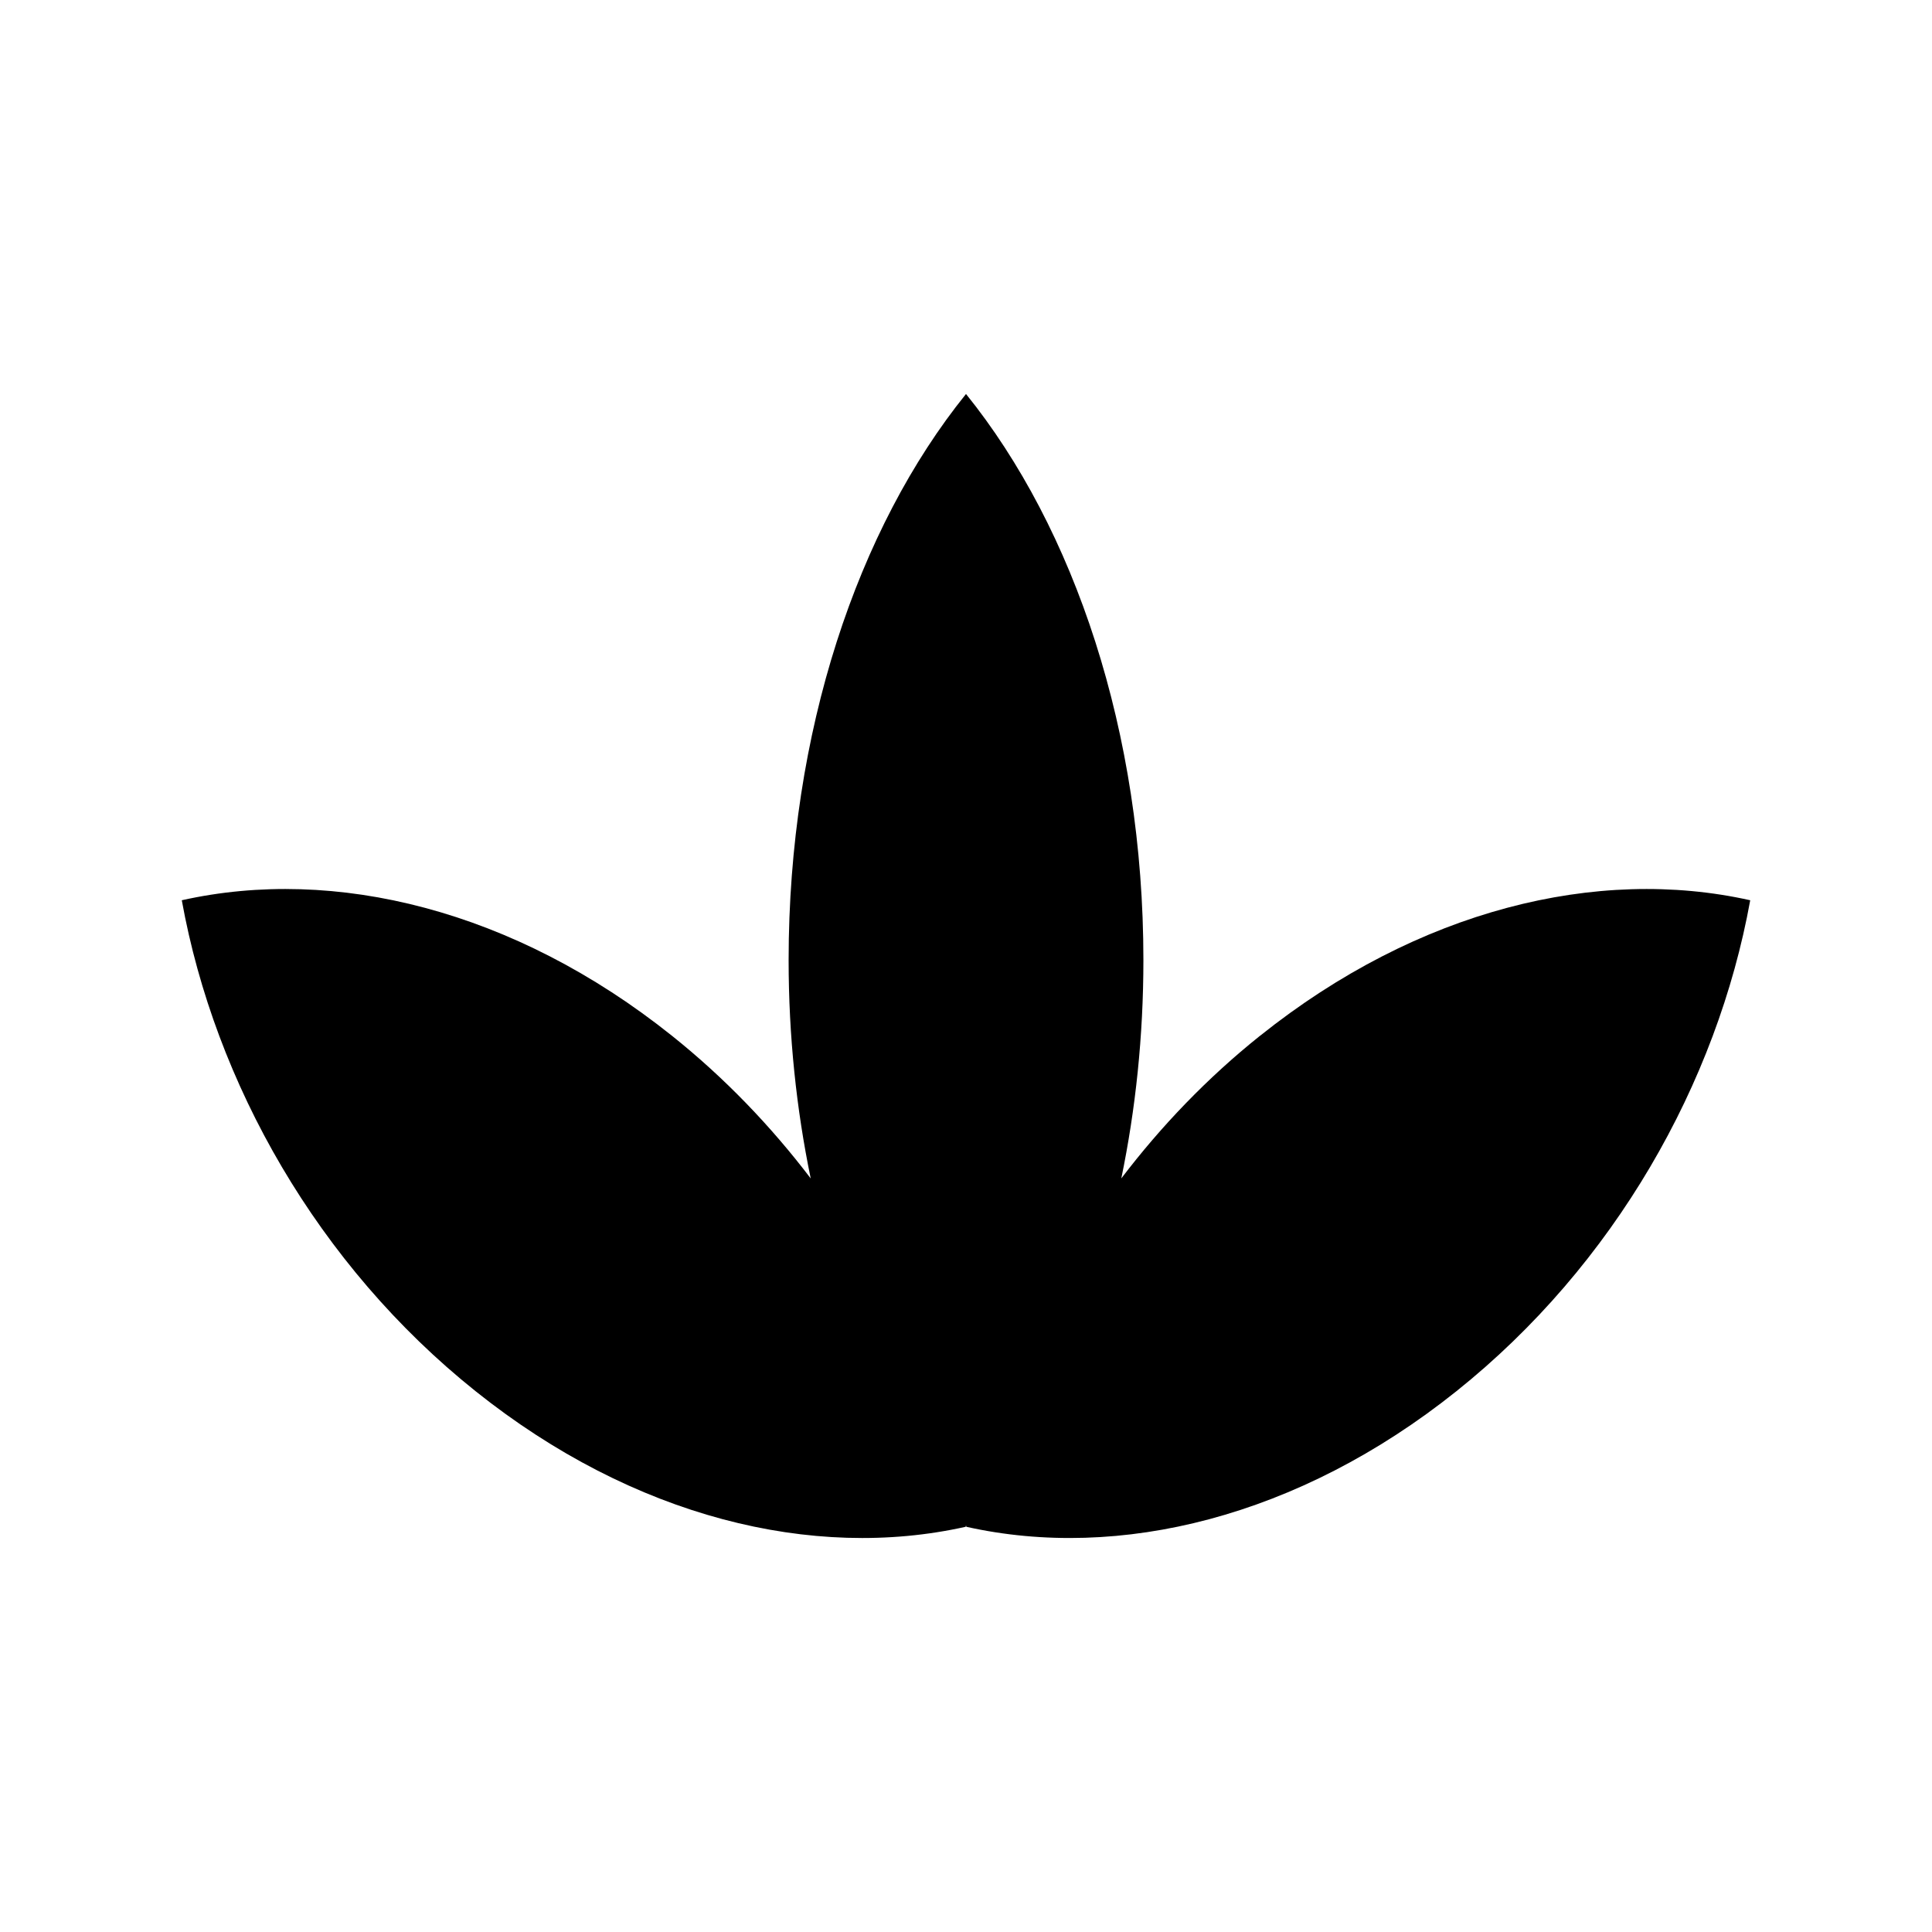
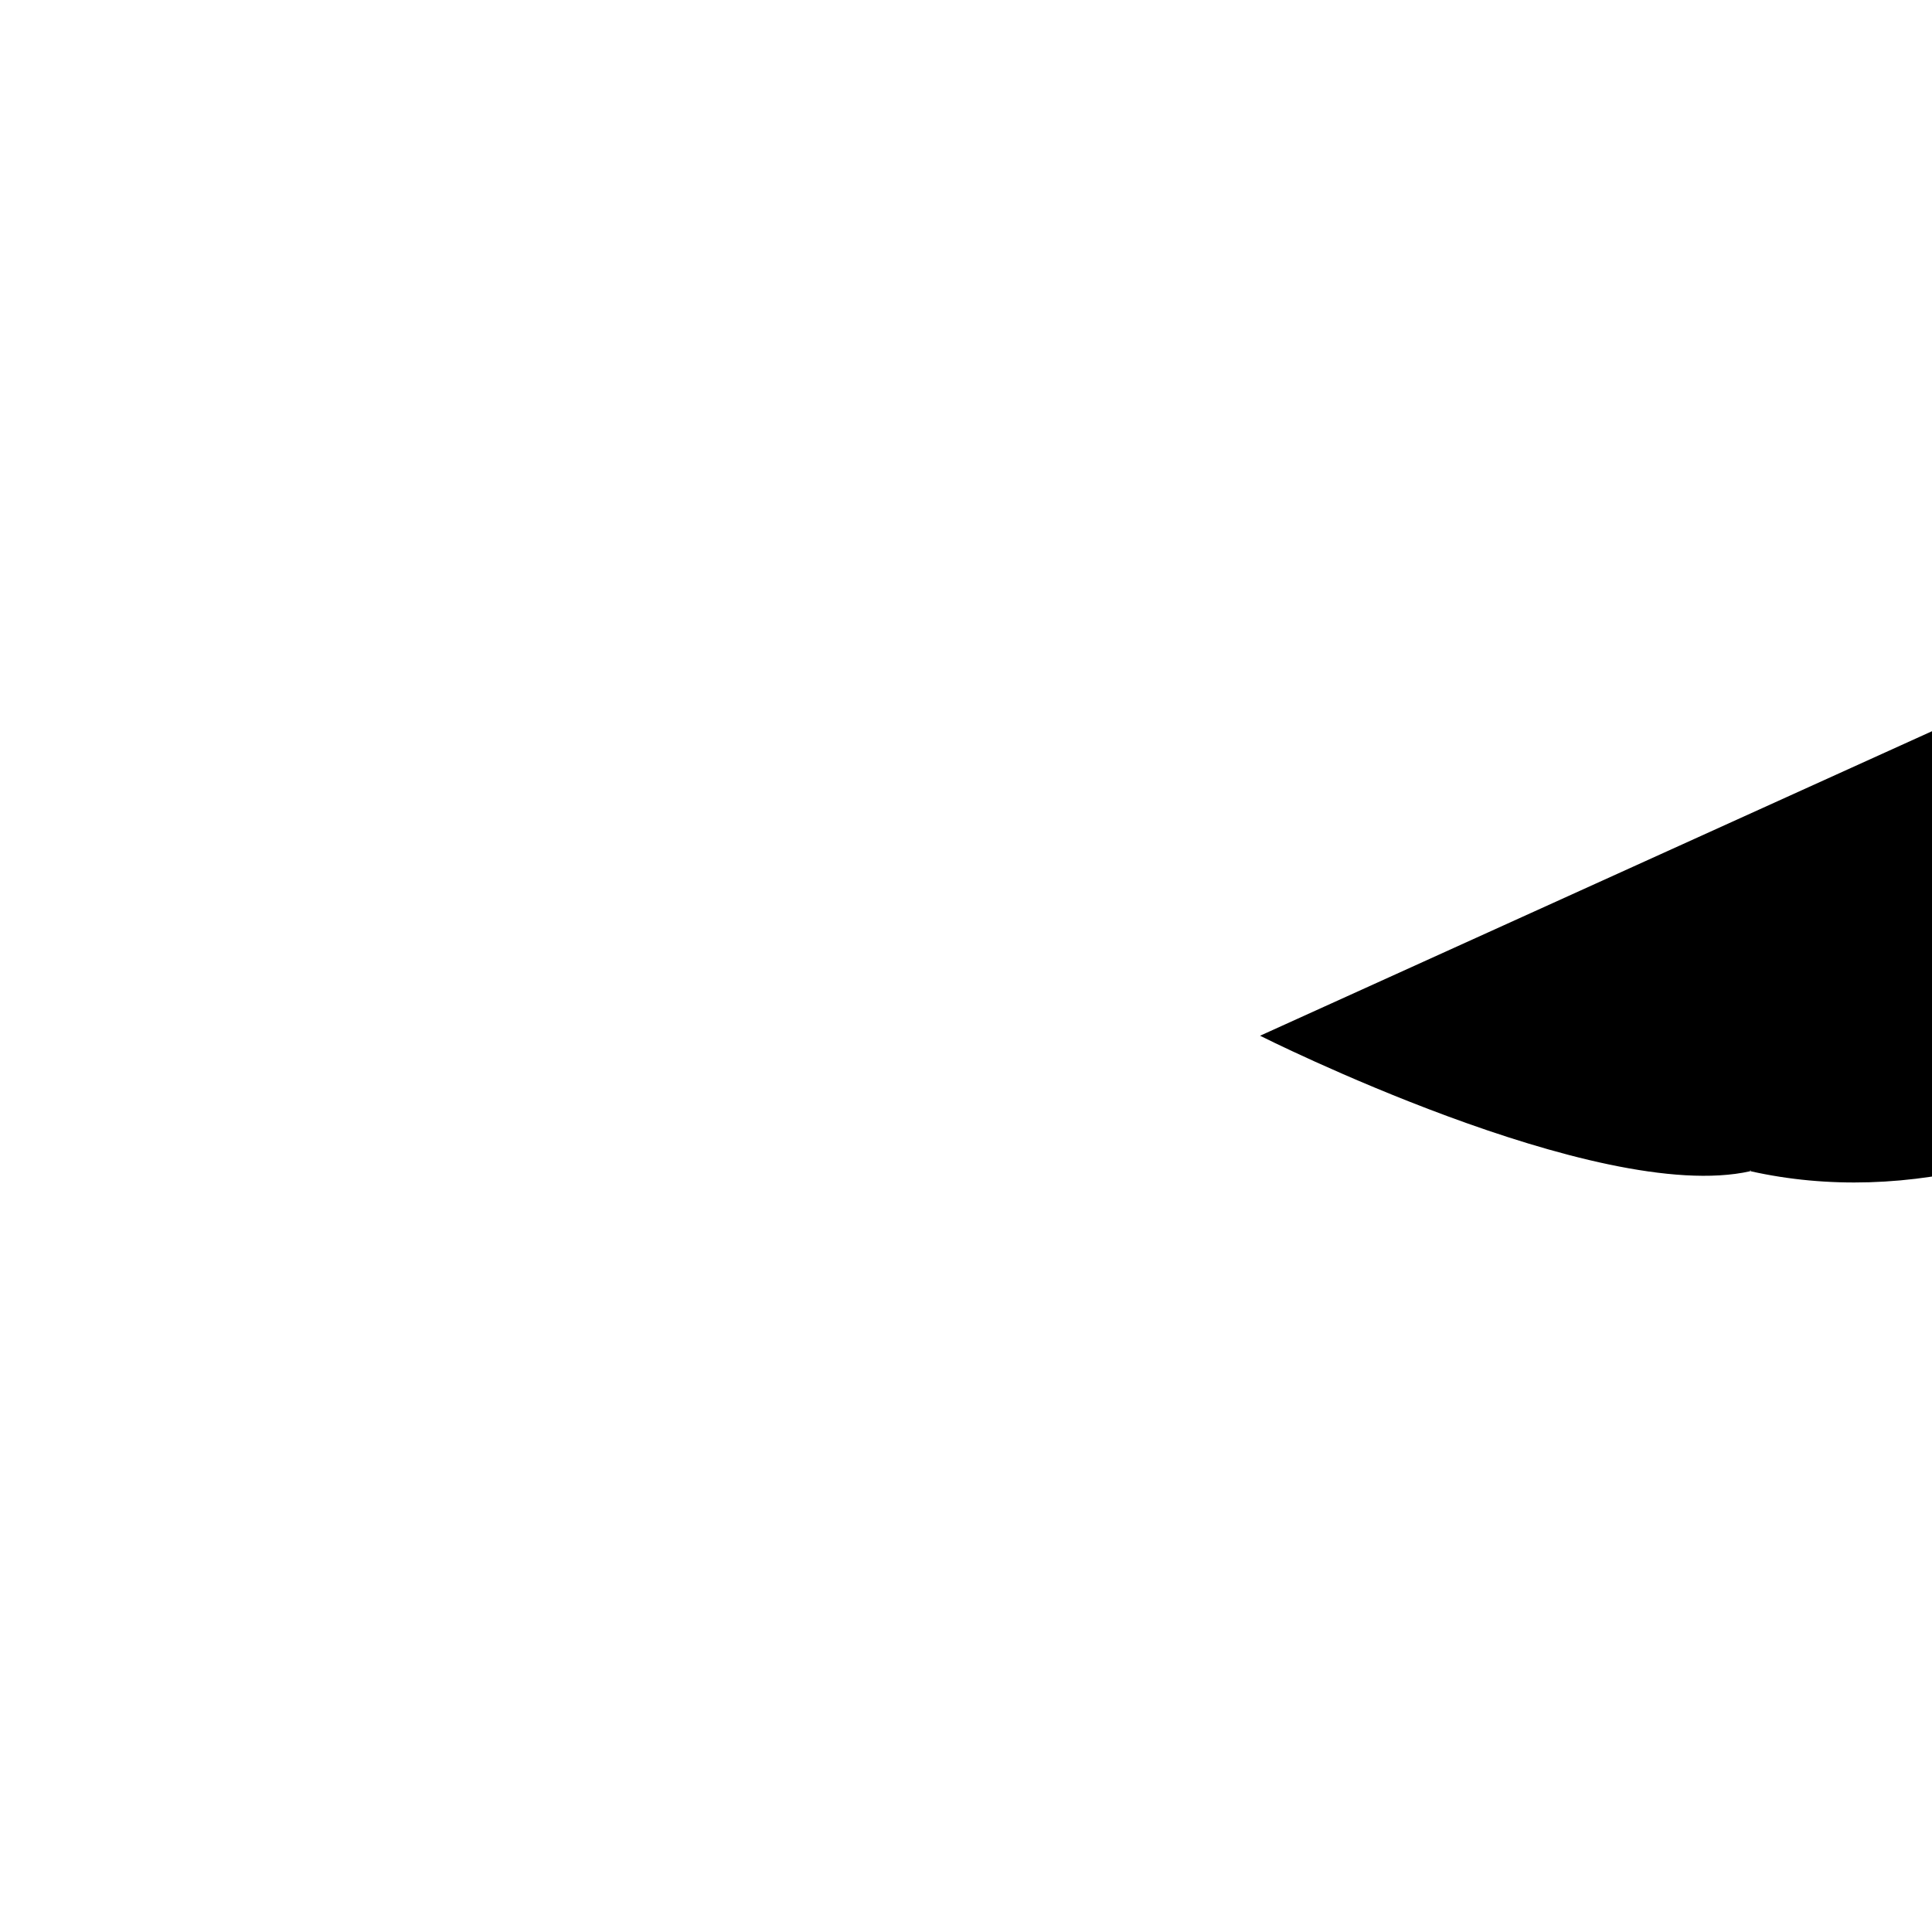
<svg xmlns="http://www.w3.org/2000/svg" fill="#000000" width="800px" height="800px" version="1.1" viewBox="144 144 512 512">
-   <path d="m477.93 418.48c-13.938 11.137-26.215 23.938-36.773 37.812 3.781-18.281 5.856-37.699 5.856-57.863 0-60.457-18.312-114.45-47.012-150.02-28.695 35.574-47.008 89.57-47.008 150.03 0 20.164 2.078 39.578 5.856 57.863-10.555-13.875-22.832-26.676-36.773-37.812-41.863-33.453-89.387-44.984-129.9-35.914 8.754 48.438 36.008 96.664 77.875 130.12s89.387 44.984 129.9 35.91c-0.02-0.098-0.039-0.191-0.059-0.289 0.039 0.047 0.074 0.098 0.109 0.145 0.039-0.047 0.074-0.098 0.109-0.145-0.02 0.098-0.039 0.191-0.059 0.289 40.516 9.07 88.035-2.457 129.9-35.91 41.867-33.453 69.121-81.676 77.875-130.12-40.508-9.07-88.031 2.457-129.89 35.91z" />
+   <path d="m477.93 418.48s89.387 44.984 129.9 35.91c-0.02-0.098-0.039-0.191-0.059-0.289 0.039 0.047 0.074 0.098 0.109 0.145 0.039-0.047 0.074-0.098 0.109-0.145-0.02 0.098-0.039 0.191-0.059 0.289 40.516 9.07 88.035-2.457 129.9-35.91 41.867-33.453 69.121-81.676 77.875-130.12-40.508-9.07-88.031 2.457-129.89 35.91z" />
</svg>